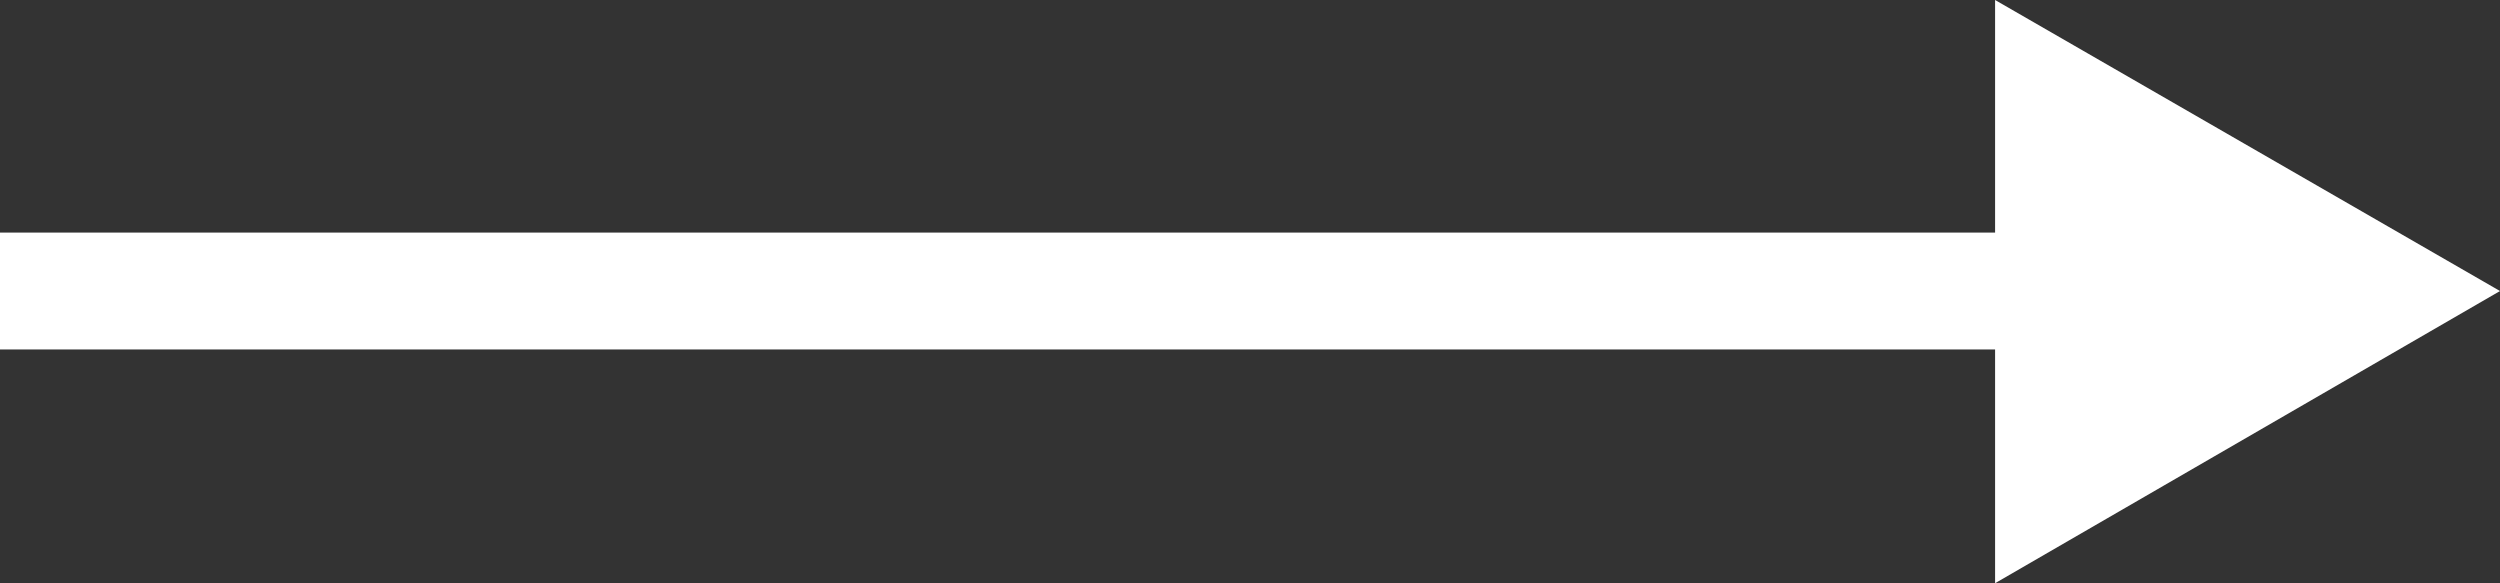
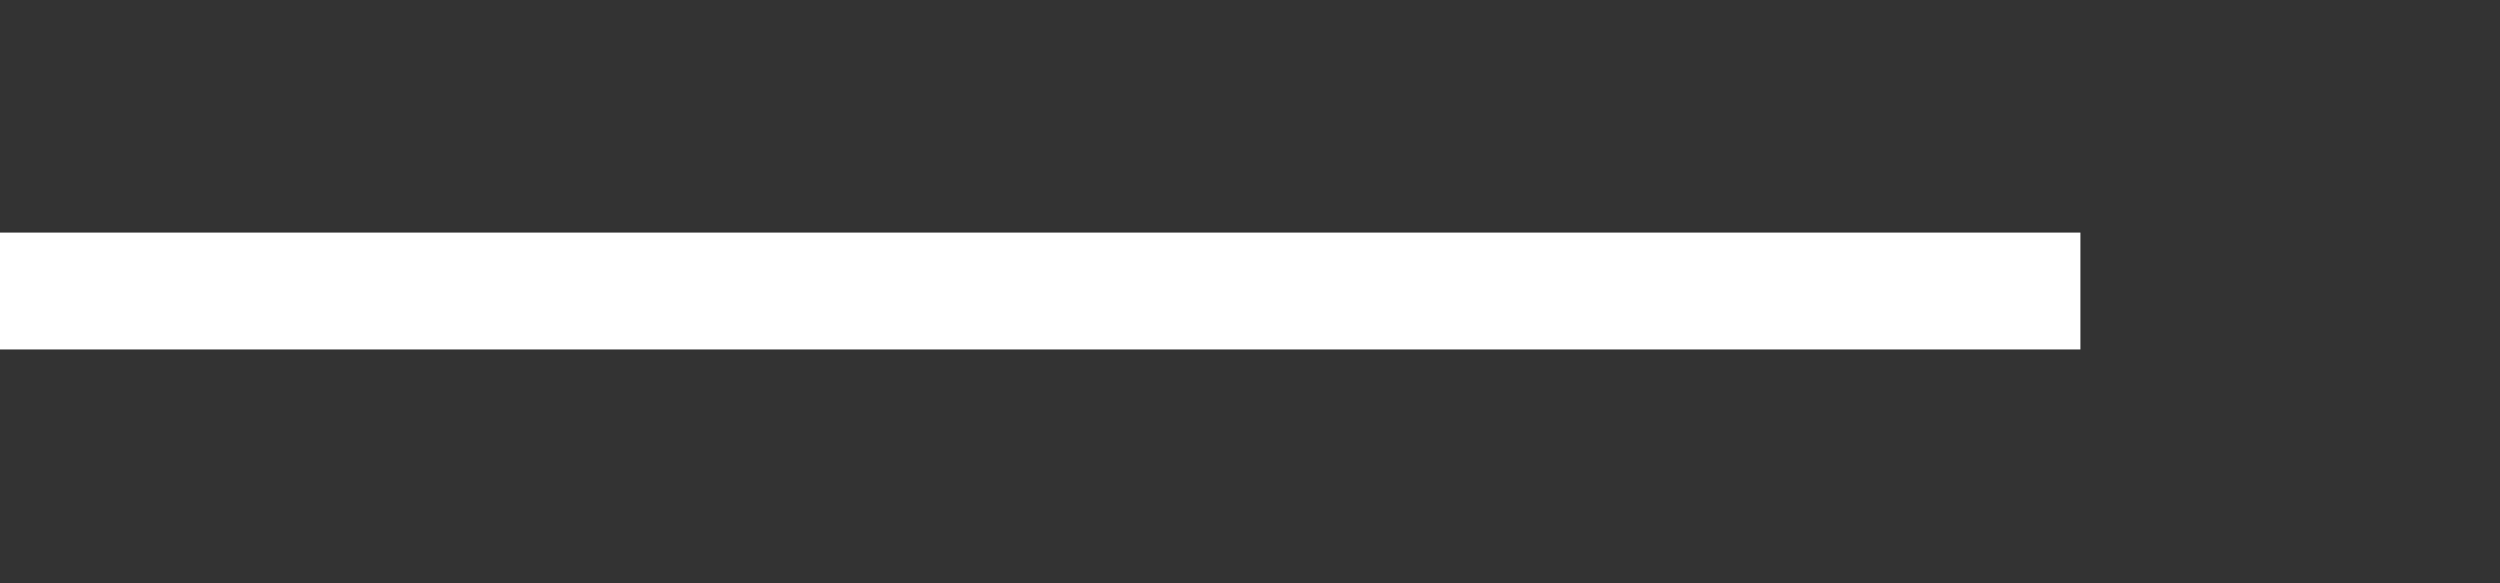
<svg xmlns="http://www.w3.org/2000/svg" id="_レイヤー_2" data-name="レイヤー 2" width="21.39" height="4.99" viewBox="0 0 21.39 4.99">
  <rect x="0" y="0" width="21.39" height="4.99" fill="#333333" stroke="none" />
  <defs>
    <style>
      .cls-1 {
        fill: none;
        stroke: #fff;
        stroke-miterlimit: 10;
      }

      .cls-2 {
        fill: #fff;
        stroke-width: 0px;
      }
    </style>
  </defs>
  <g id="txt">
    <g>
      <line class="cls-1" x1="17.8" y1="2.49" y2="2.49" />
-       <polygon class="cls-2" points="17.07 0 21.39 2.49 17.07 4.99 17.07 0" />
    </g>
  </g>
</svg>